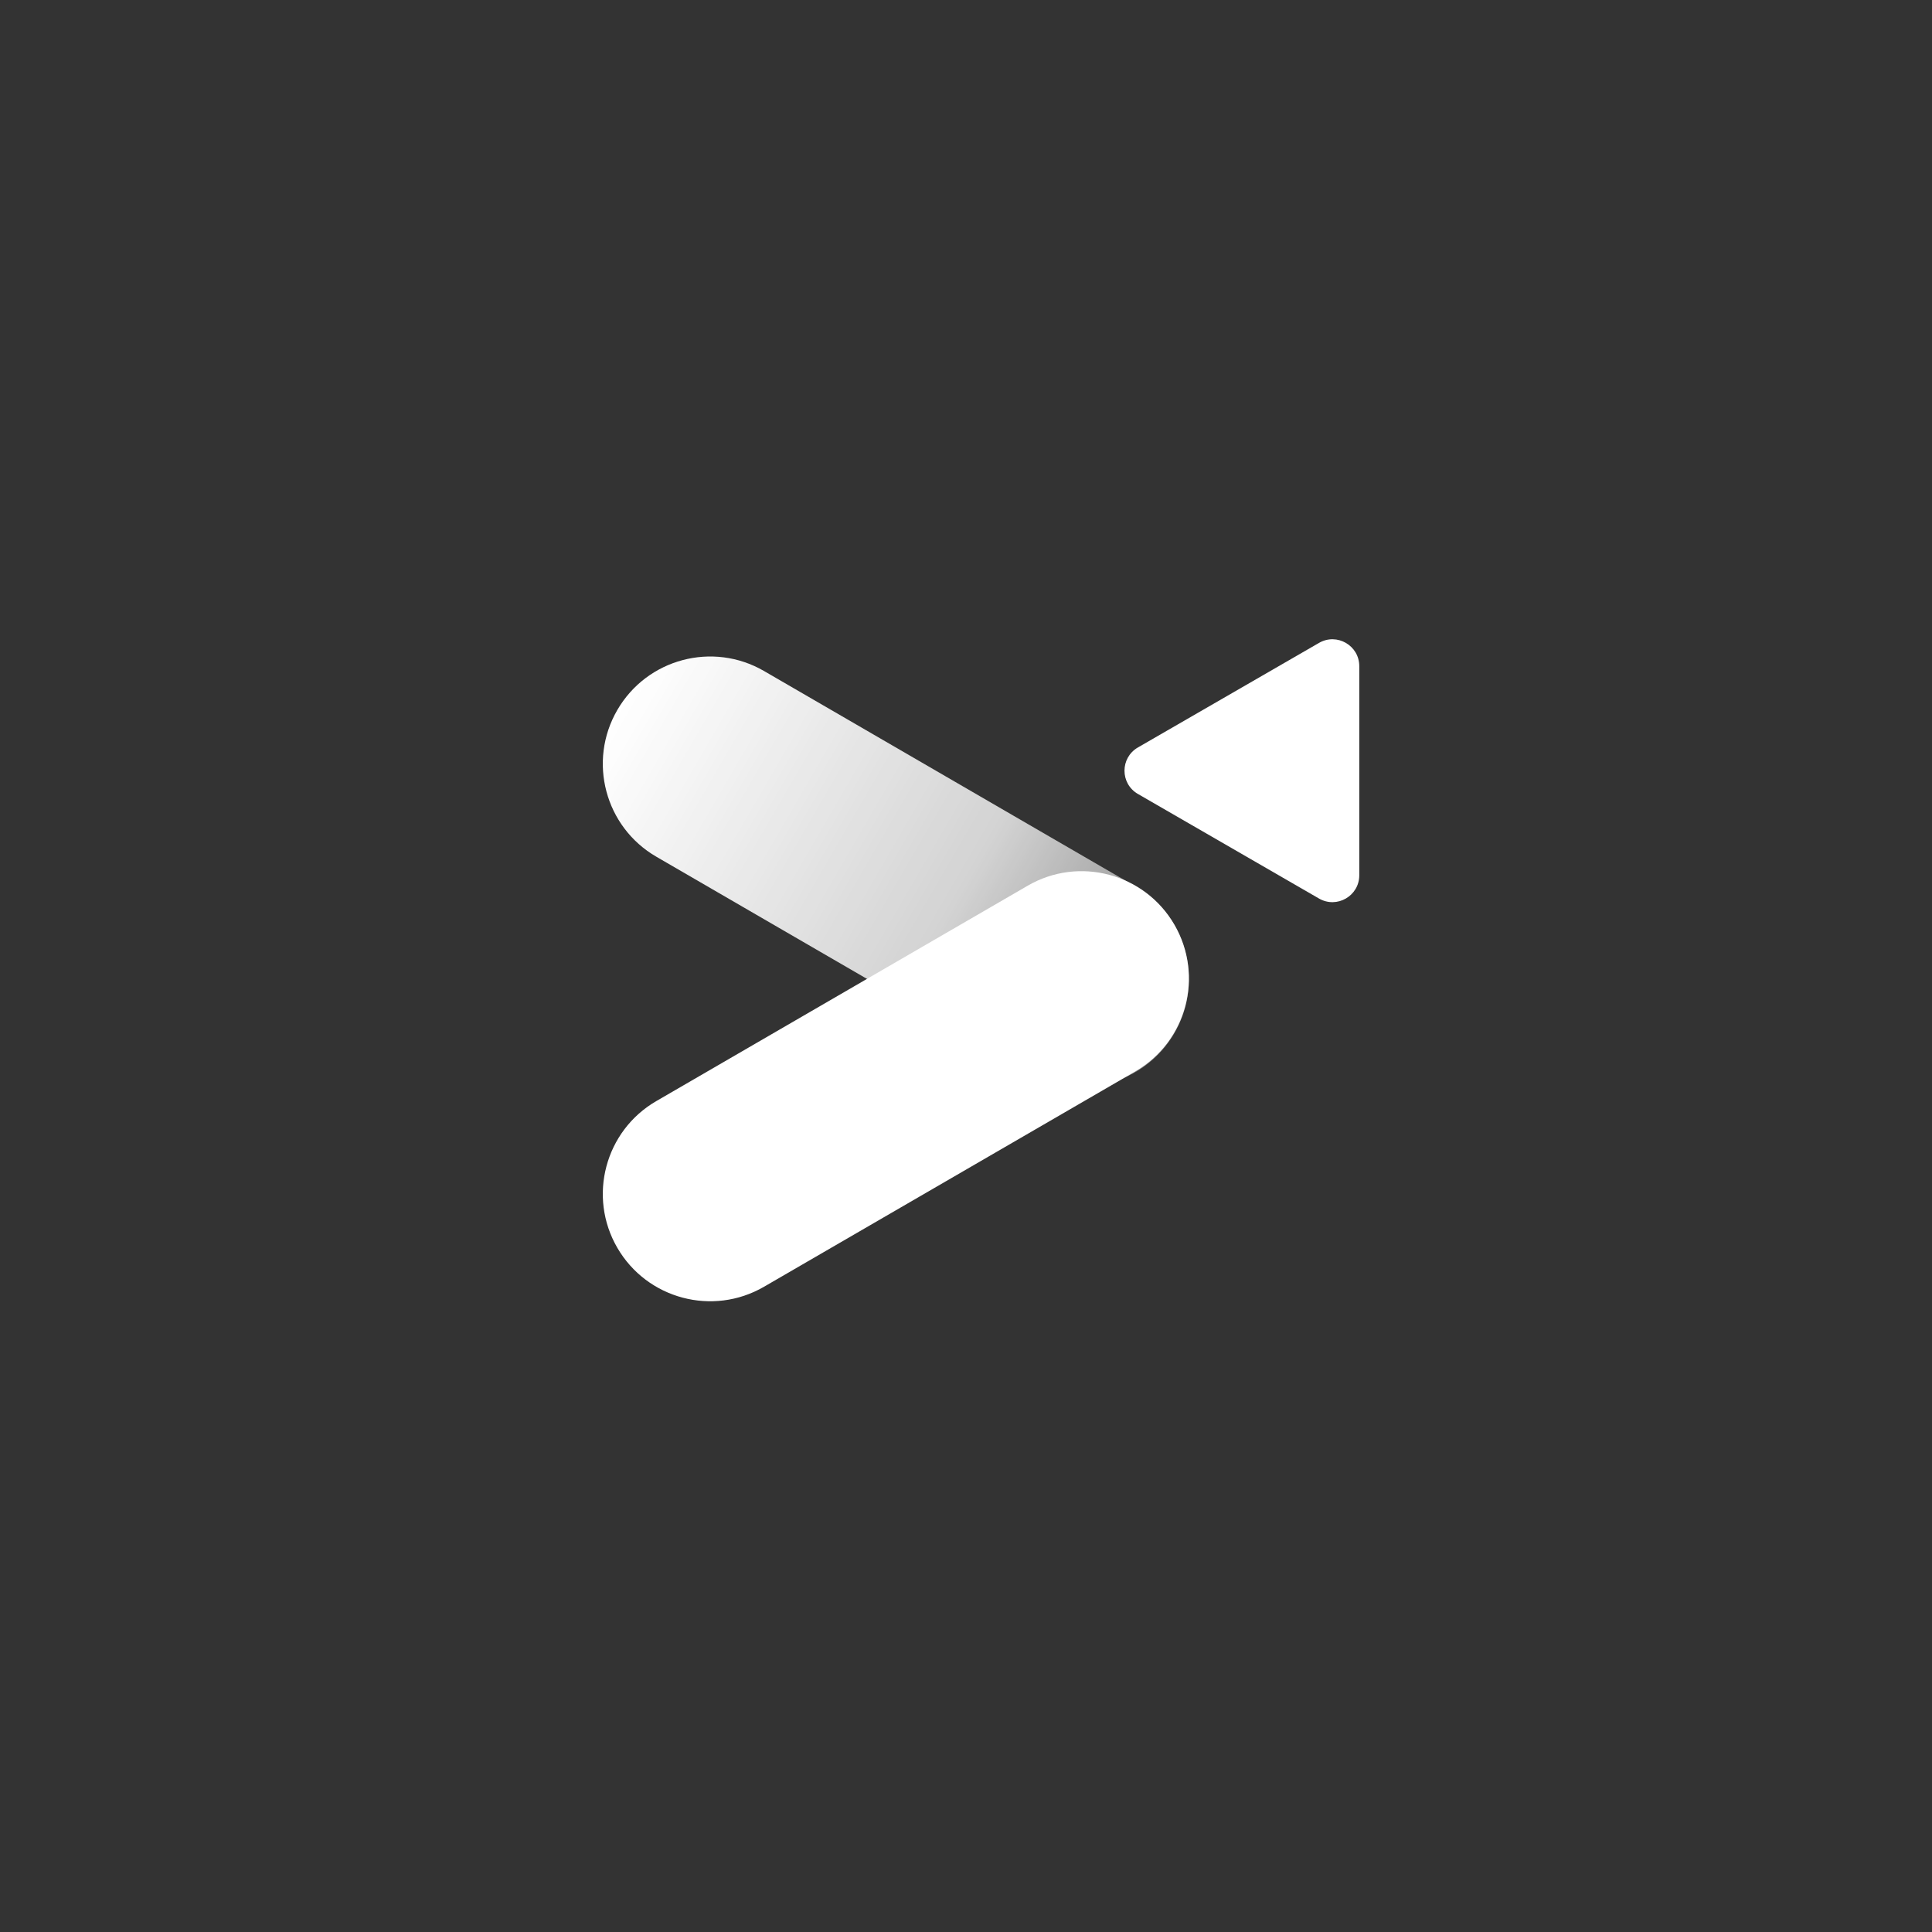
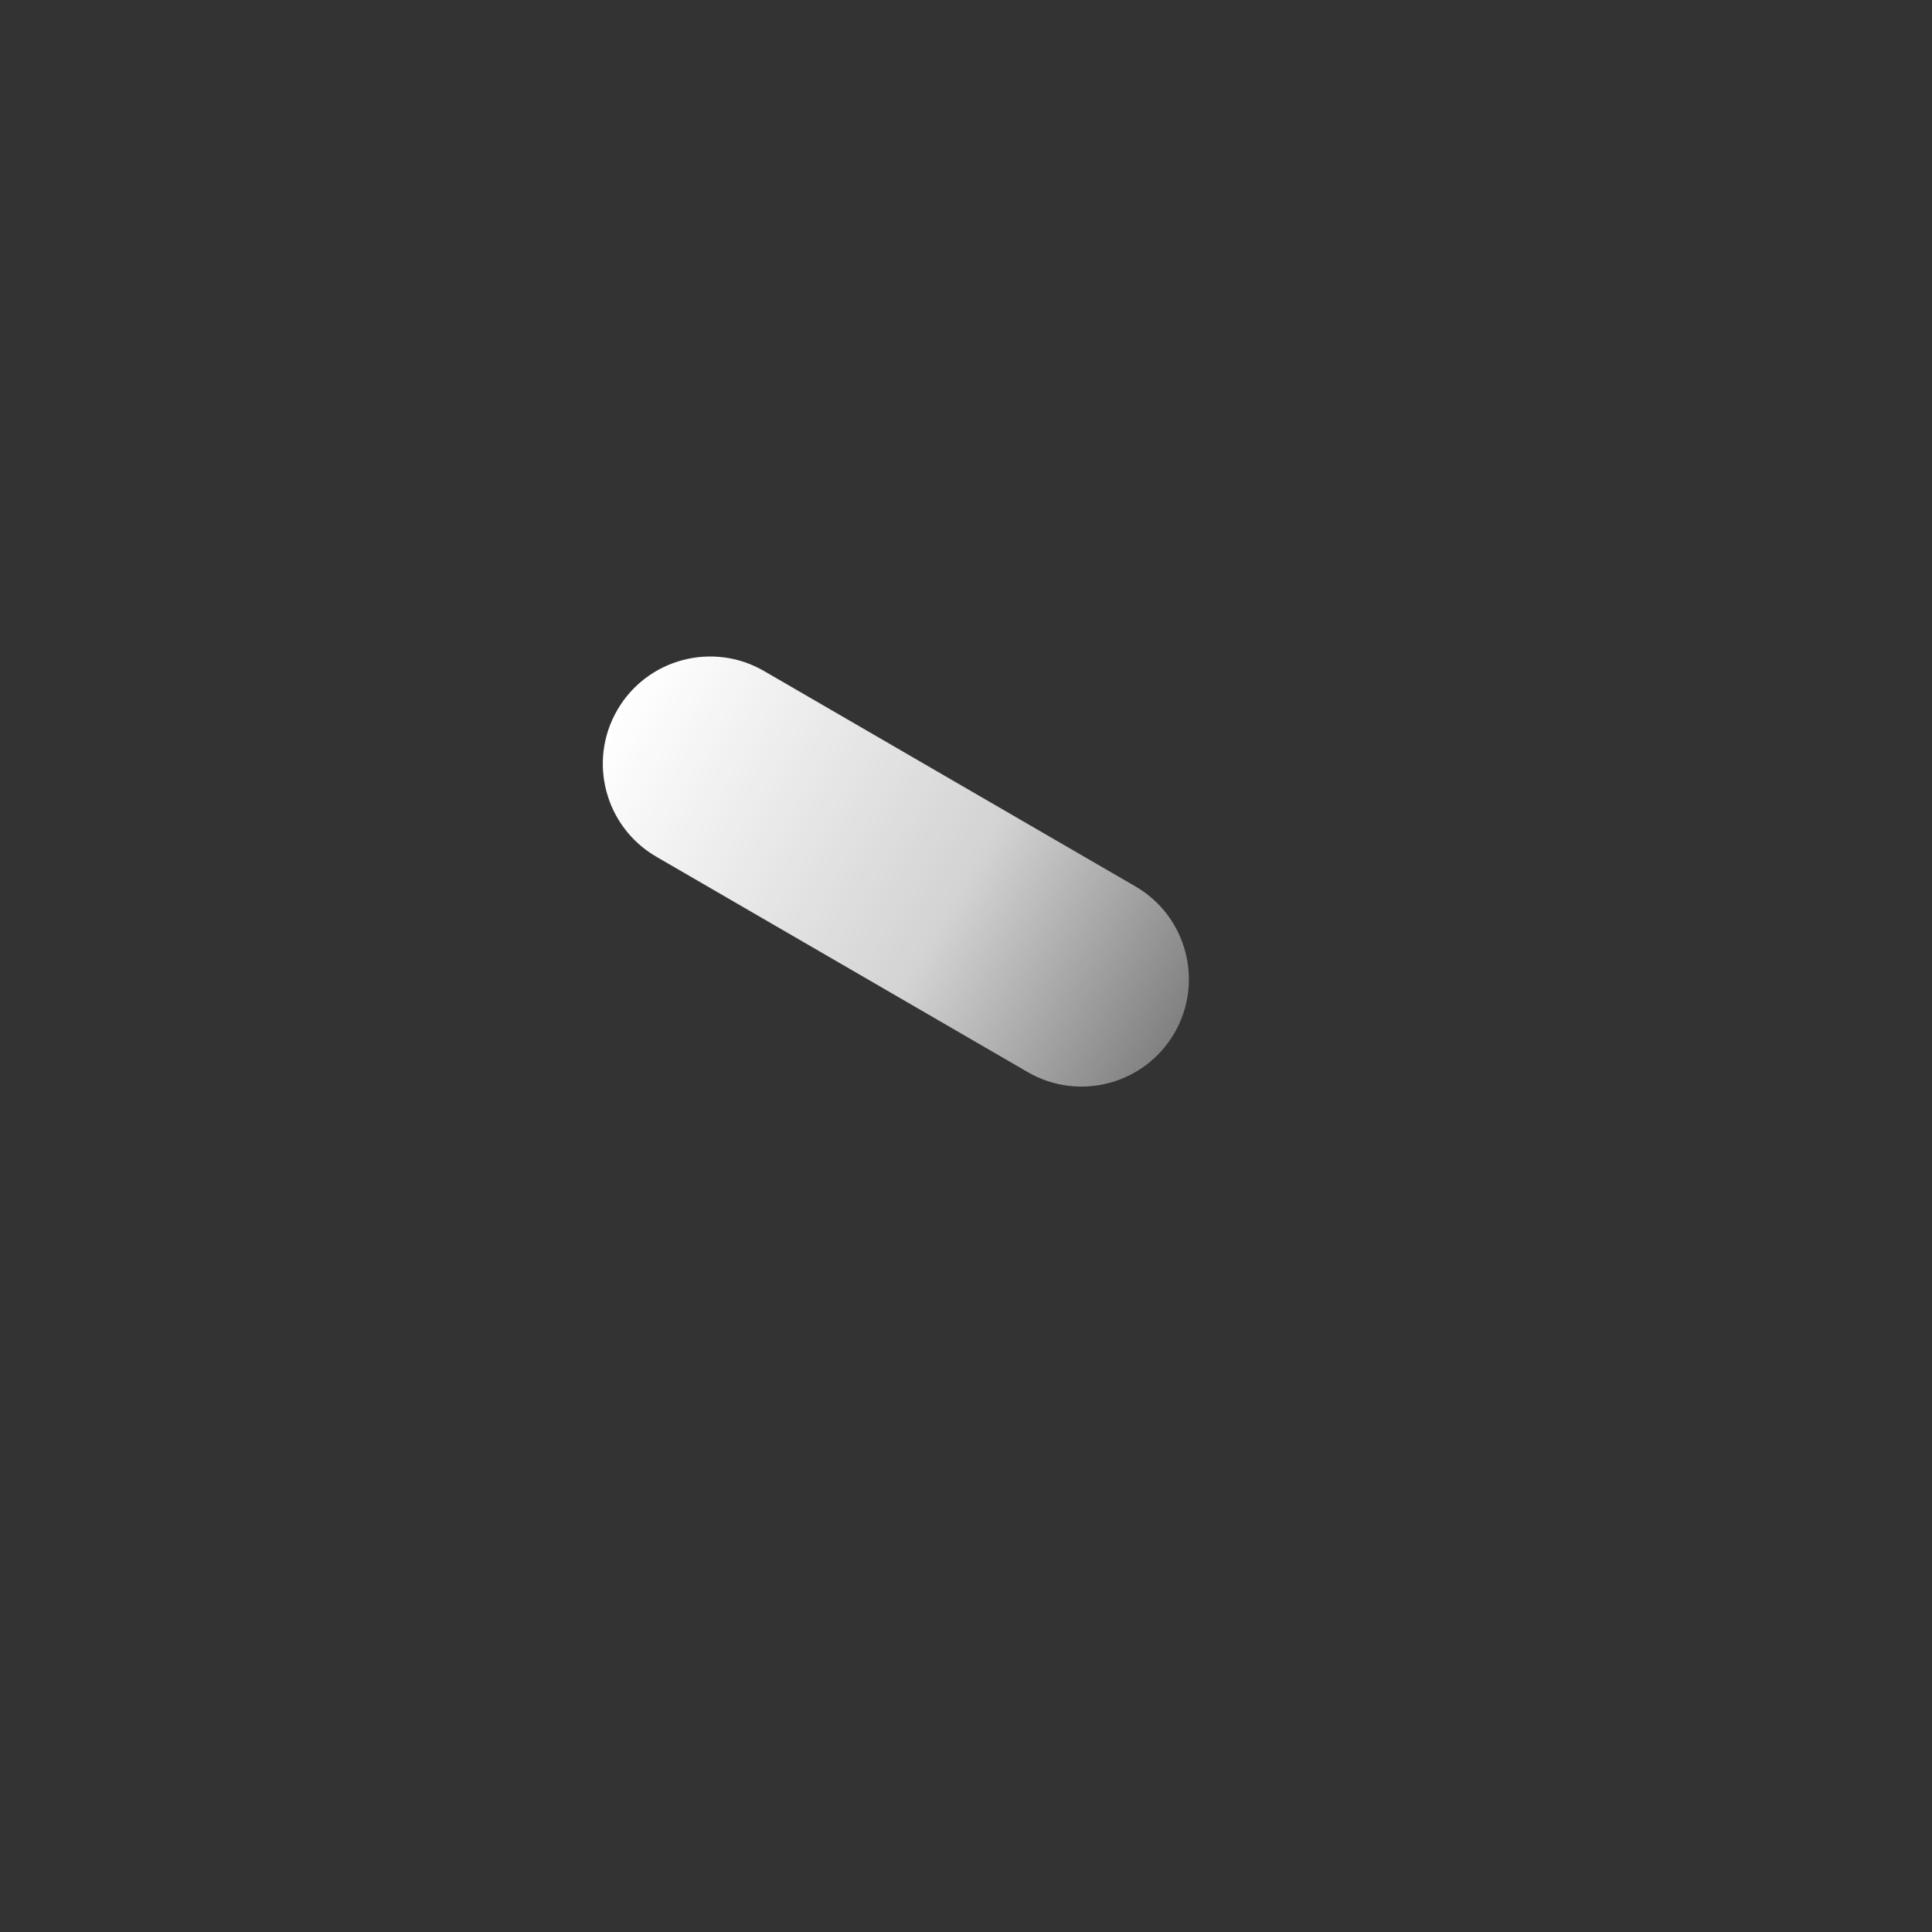
<svg xmlns="http://www.w3.org/2000/svg" width="72" height="72" viewBox="0 0 72 72" fill="none">
  <rect x="0" y="0" width="72" height="72" fill="#333333" stroke="none" />
-   <path fill-rule="evenodd" clip-rule="evenodd" d="M43.767 34.46C42.658 32.549 40.211 31.898 38.3 33.007L34.84 35.013L27.919 39.027L24.459 41.034C22.548 42.142 21.897 44.59 23.005 46.501C24.114 48.411 26.561 49.062 28.472 47.954L31.933 45.947L38.853 41.934L42.313 39.927C44.224 38.819 44.875 36.371 43.767 34.46Z" fill="white" />
  <path fill-rule="evenodd" clip-rule="evenodd" d="M43.767 38.5C42.658 40.411 40.211 41.062 38.3 39.954L34.84 37.947L27.919 33.934L24.459 31.927C22.548 30.819 21.897 28.371 23.005 26.46C24.114 24.549 26.561 23.898 28.472 25.006L31.933 27.013L38.853 31.027L42.313 33.033C44.224 34.142 44.875 36.589 43.767 38.5Z" fill="url(#paint0_linear_4013_77311)" />
-   <path d="M42.406 29.588C41.74 29.203 41.74 28.241 42.406 27.856L49.156 23.959C49.823 23.574 50.656 24.055 50.656 24.825L50.656 32.62C50.656 33.389 49.823 33.87 49.156 33.486L42.406 29.588Z" fill="white" />
  <defs>
    <linearGradient id="paint0_linear_4013_77311" x1="43.767" y1="38.5" x2="23.005" y2="26.46" gradientUnits="userSpaceOnUse">
      <stop stop-color="white" stop-opacity="0.38" />
      <stop offset="0.396" stop-color="white" stop-opacity="0.784" />
      <stop offset="1" stop-color="white" />
    </linearGradient>
  </defs>
</svg>